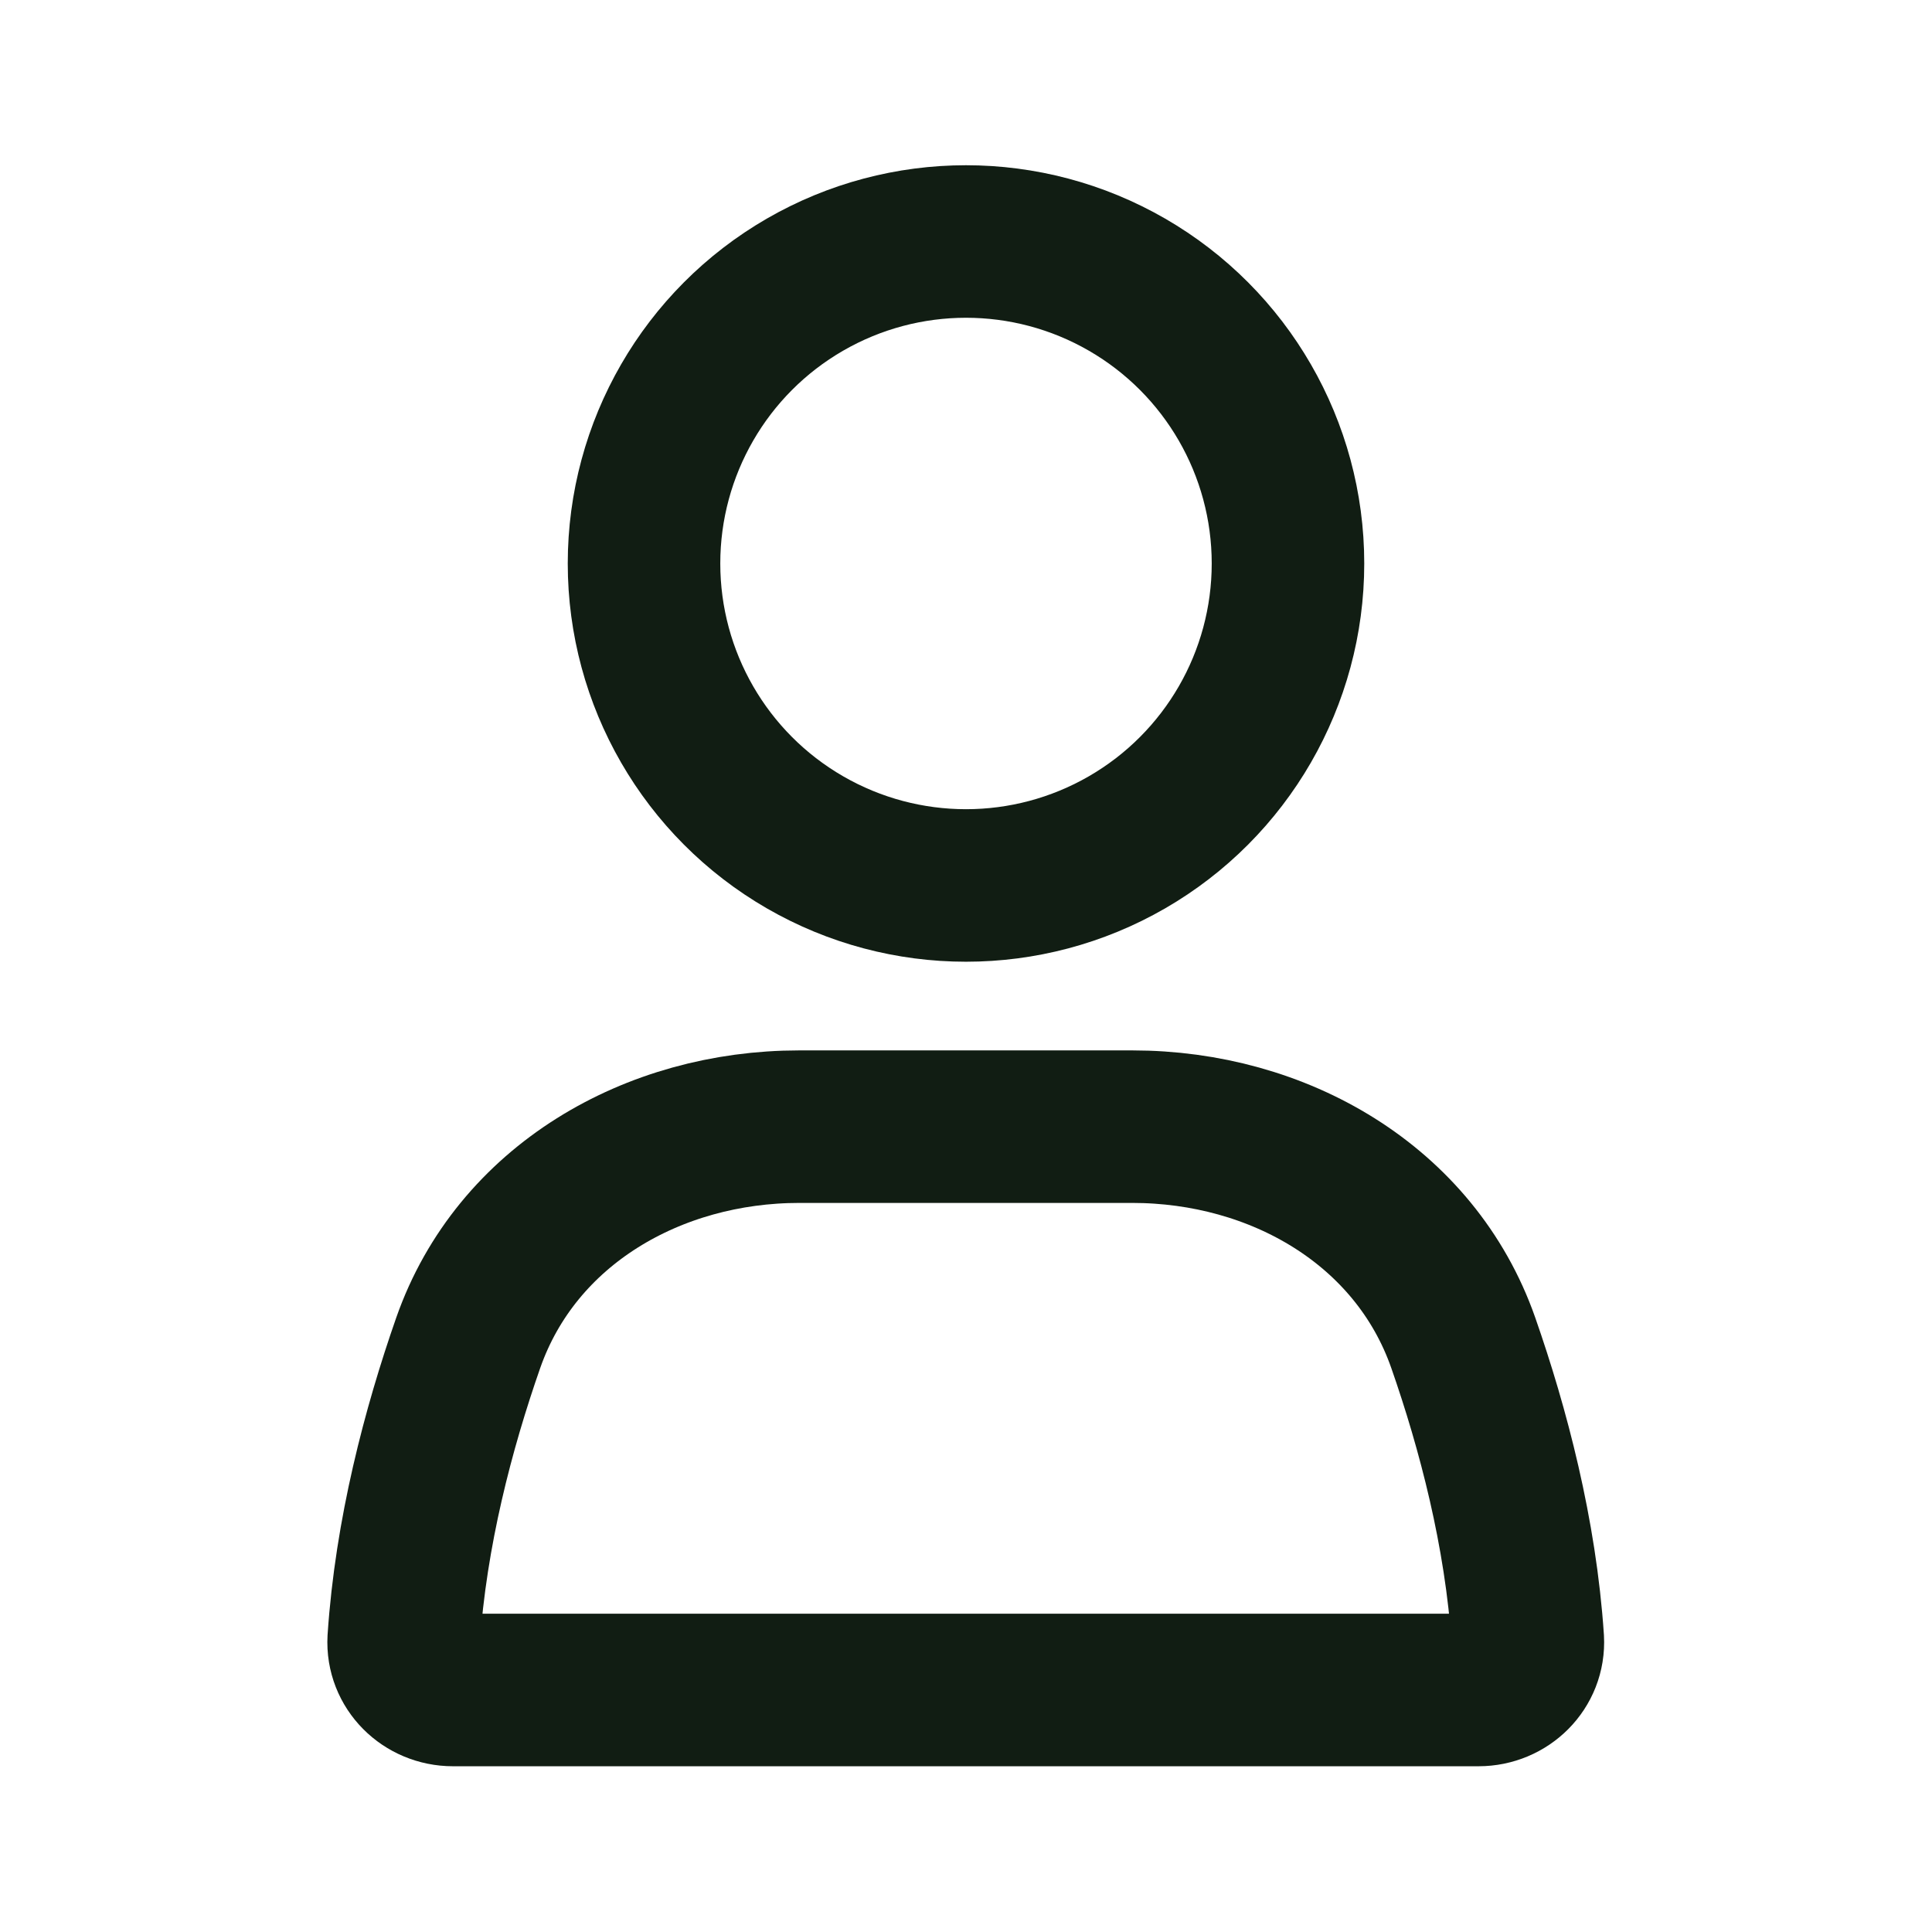
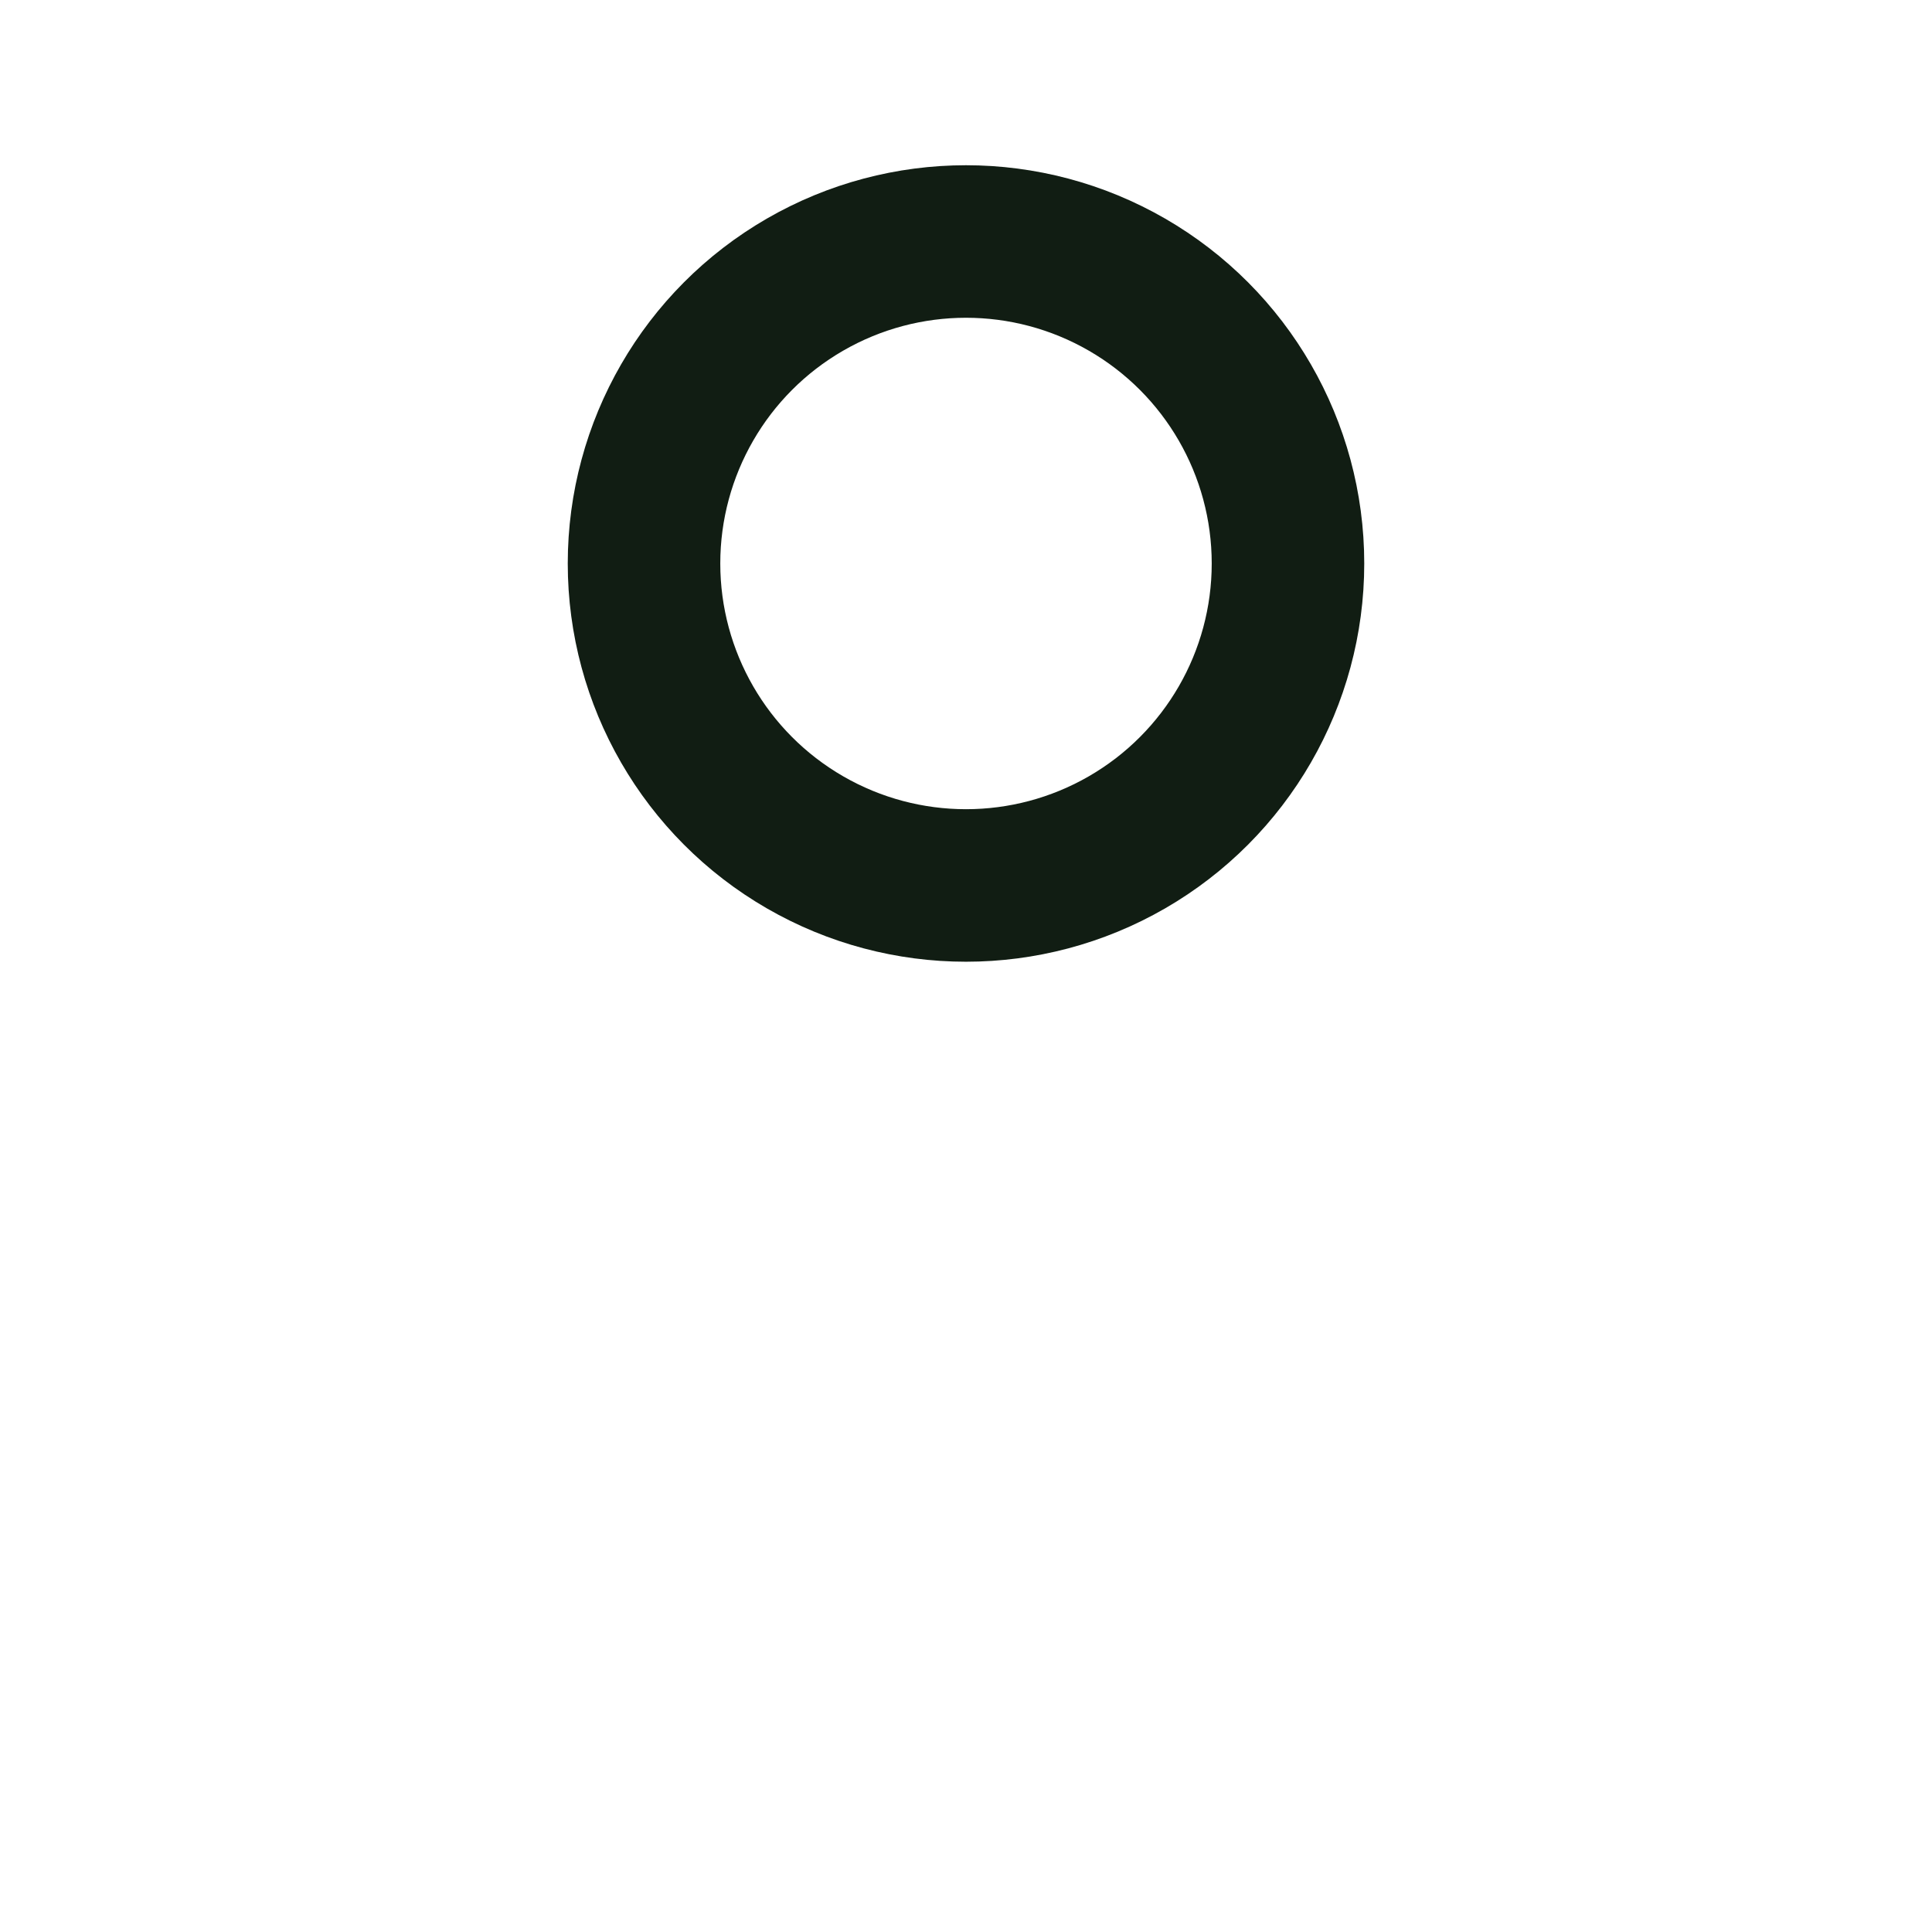
<svg xmlns="http://www.w3.org/2000/svg" width="38" height="38" viewBox="0 0 38 38" fill="none">
  <desc>
			Created with Pixso.
	</desc>
  <defs />
  <circle id="Ellipse 46" cx="19" cy="11.083" r="6.333" stroke="#111D13" stroke-opacity="1" stroke-width="3" />
-   <path id="Rectangle 4160" d="M22.27 22.16C25.14 22.16 27.83 23.7 28.78 26.41C29.37 28.1 29.91 30.15 30.05 32.25C30.08 32.8 29.63 33.24 29.08 33.24L8.91 33.24C8.36 33.24 7.91 32.8 7.94 32.25C8.08 30.15 8.62 28.1 9.21 26.41C10.16 23.7 12.85 22.16 15.72 22.16L22.27 22.16Z" stroke="#111D13" stroke-opacity="1" stroke-width="3" />
</svg>